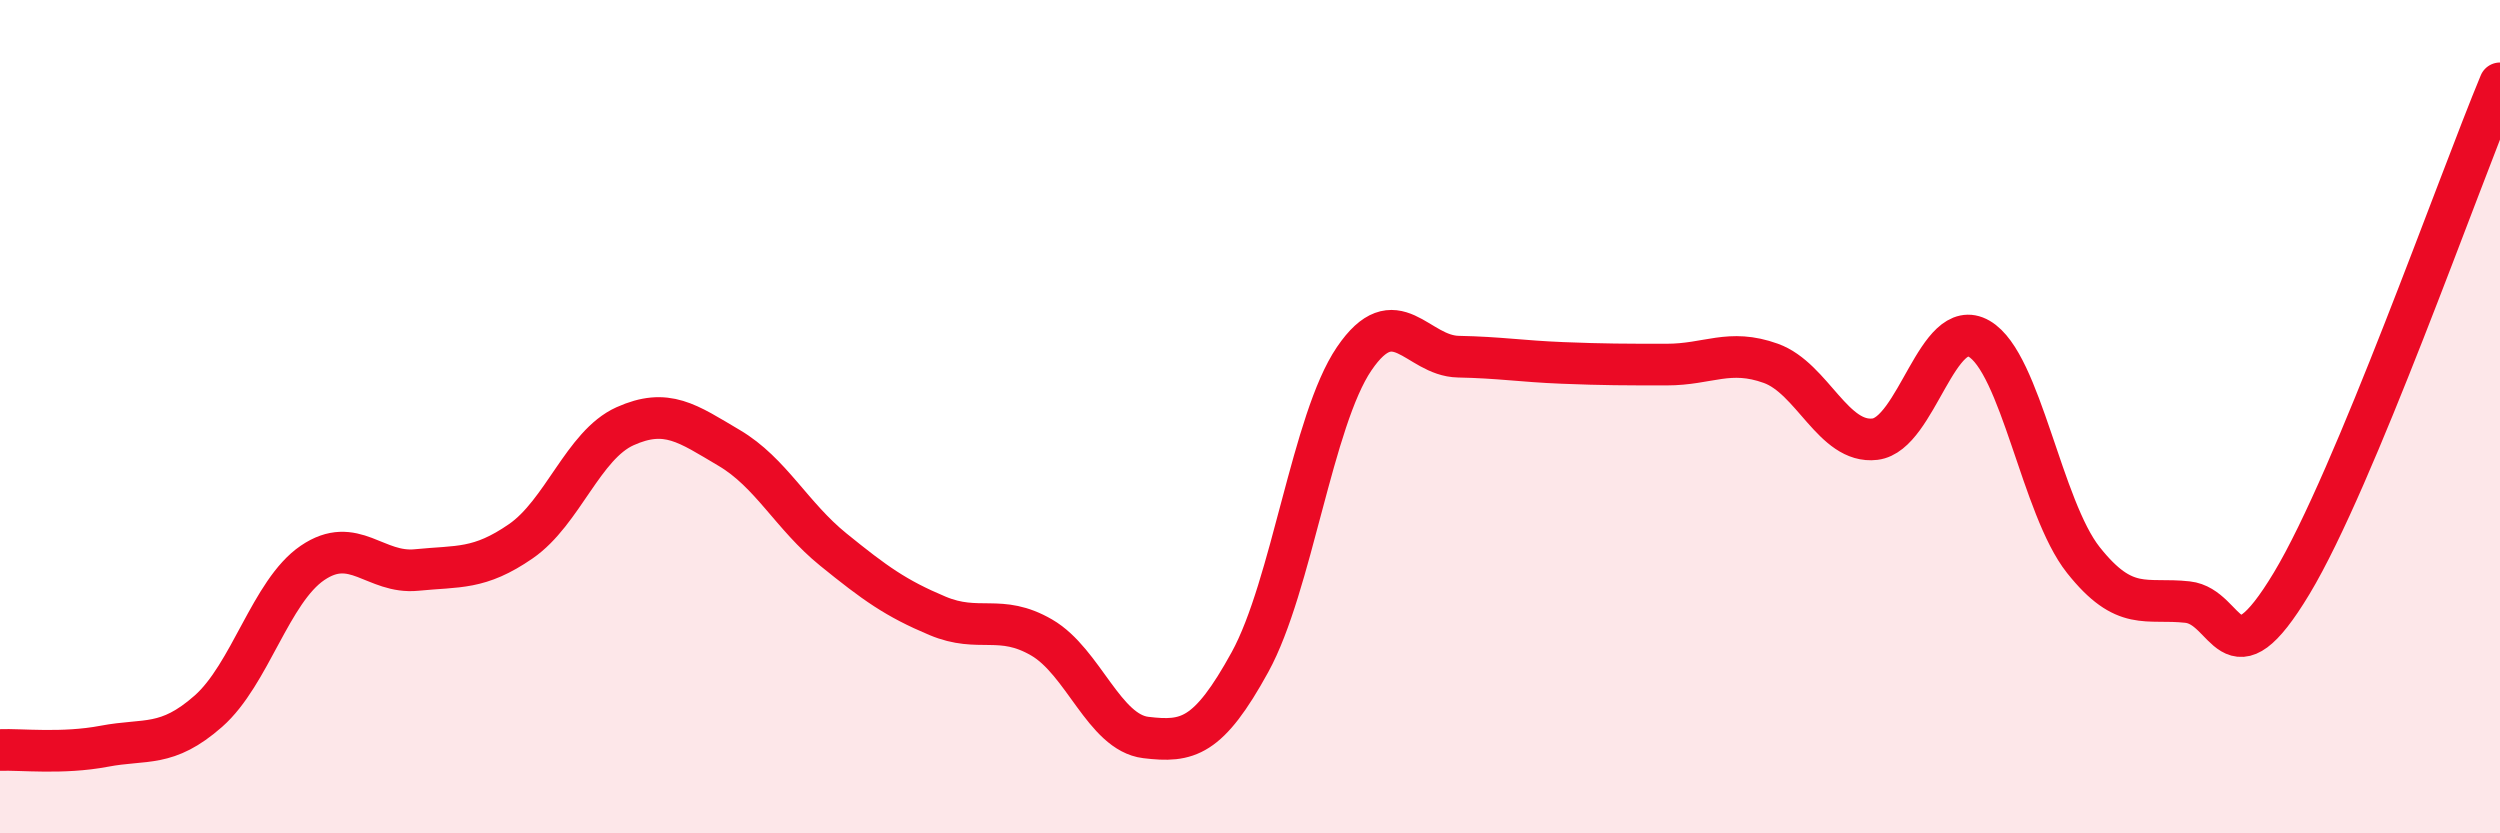
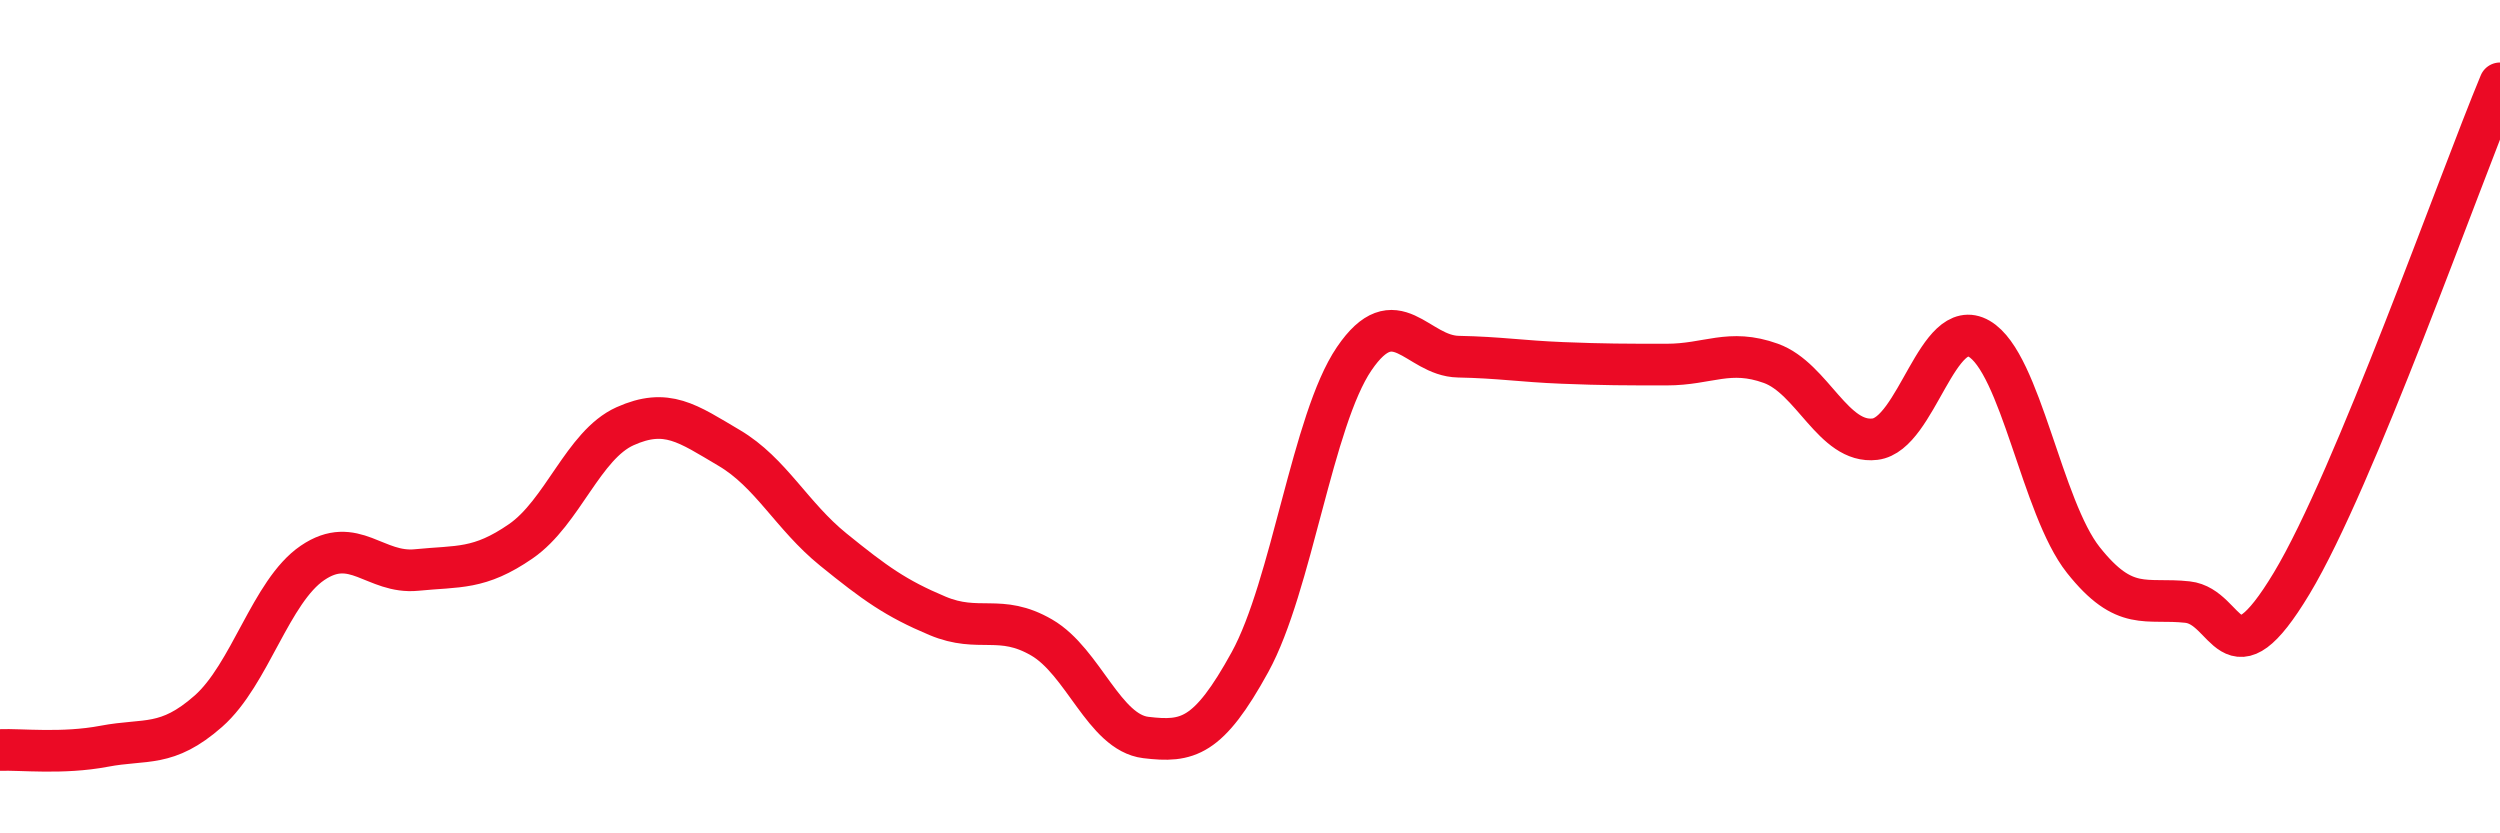
<svg xmlns="http://www.w3.org/2000/svg" width="60" height="20" viewBox="0 0 60 20">
-   <path d="M 0,18 C 0.5,17.98 1.5,18.1 2.5,17.91 C 3.5,17.72 4,17.95 5,17.07 C 6,16.19 6.5,14.19 7.5,13.51 C 8.5,12.83 9,13.78 10,13.68 C 11,13.58 11.5,13.68 12.5,12.99 C 13.5,12.3 14,10.68 15,10.23 C 16,9.78 16.5,10.16 17.5,10.75 C 18.5,11.34 19,12.38 20,13.19 C 21,14 21.5,14.36 22.5,14.78 C 23.5,15.2 24,14.72 25,15.3 C 26,15.88 26.5,17.58 27.5,17.7 C 28.5,17.82 29,17.71 30,15.89 C 31,14.07 31.5,10.08 32.5,8.61 C 33.5,7.14 34,8.54 35,8.56 C 36,8.58 36.5,8.67 37.5,8.71 C 38.5,8.75 39,8.75 40,8.75 C 41,8.75 41.5,8.36 42.5,8.72 C 43.5,9.08 44,10.66 45,10.54 C 46,10.42 46.5,7.55 47.5,8.13 C 48.5,8.71 49,12.18 50,13.44 C 51,14.7 51.5,14.34 52.5,14.45 C 53.5,14.56 53.5,16.49 55,14 C 56.5,11.51 59,4.4 60,2L60 20L0 20Z" fill="#EB0A25" opacity="0.1" stroke-linecap="round" stroke-linejoin="round" />
  <path d="M 0,18 C 0.5,17.98 1.5,18.1 2.5,17.91 C 3.5,17.72 4,17.95 5,17.07 C 6,16.19 6.5,14.19 7.5,13.51 C 8.5,12.83 9,13.78 10,13.68 C 11,13.58 11.5,13.68 12.5,12.99 C 13.5,12.3 14,10.68 15,10.23 C 16,9.78 16.5,10.16 17.5,10.75 C 18.5,11.34 19,12.38 20,13.19 C 21,14 21.5,14.36 22.5,14.78 C 23.5,15.2 24,14.72 25,15.3 C 26,15.88 26.5,17.58 27.5,17.7 C 28.5,17.82 29,17.71 30,15.89 C 31,14.07 31.5,10.08 32.5,8.61 C 33.5,7.14 34,8.54 35,8.56 C 36,8.58 36.5,8.67 37.5,8.71 C 38.5,8.75 39,8.75 40,8.75 C 41,8.75 41.5,8.36 42.5,8.72 C 43.5,9.08 44,10.66 45,10.54 C 46,10.42 46.5,7.55 47.5,8.13 C 48.5,8.71 49,12.18 50,13.44 C 51,14.7 51.5,14.34 52.5,14.45 C 53.5,14.56 53.5,16.49 55,14 C 56.5,11.51 59,4.4 60,2" stroke="#EB0A25" stroke-width="1" fill="none" stroke-linecap="round" stroke-linejoin="round" />
</svg>